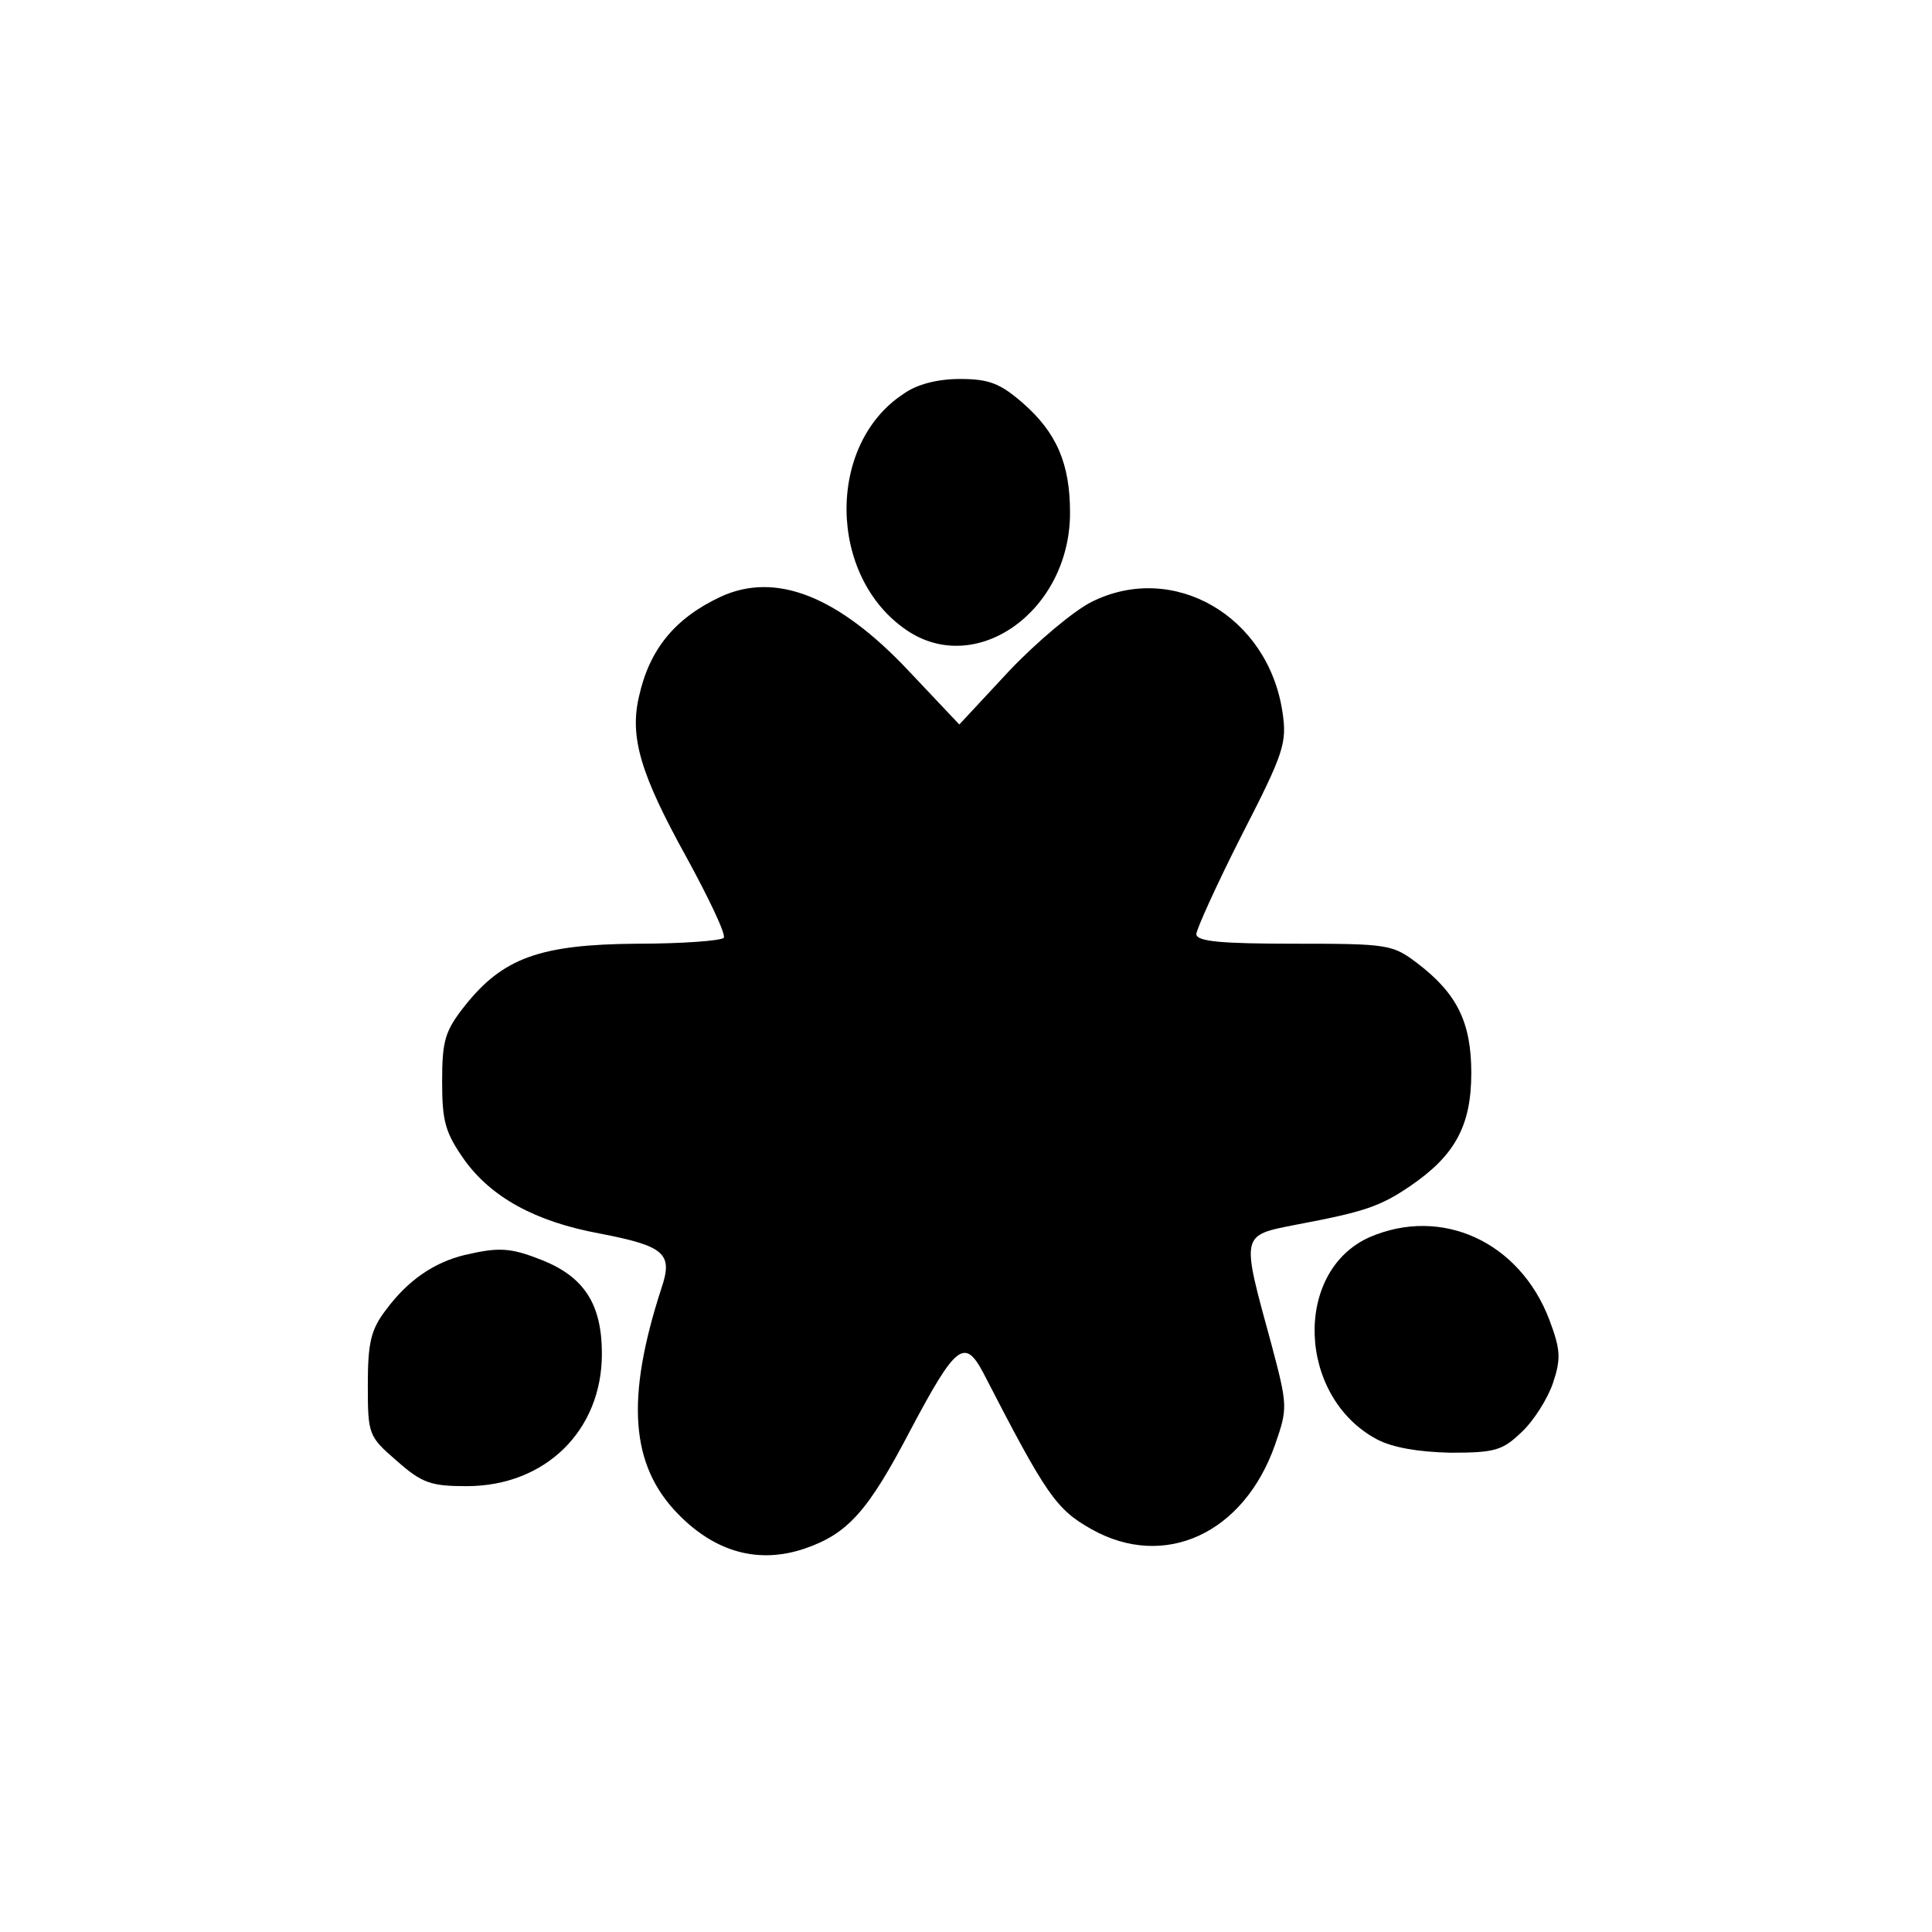
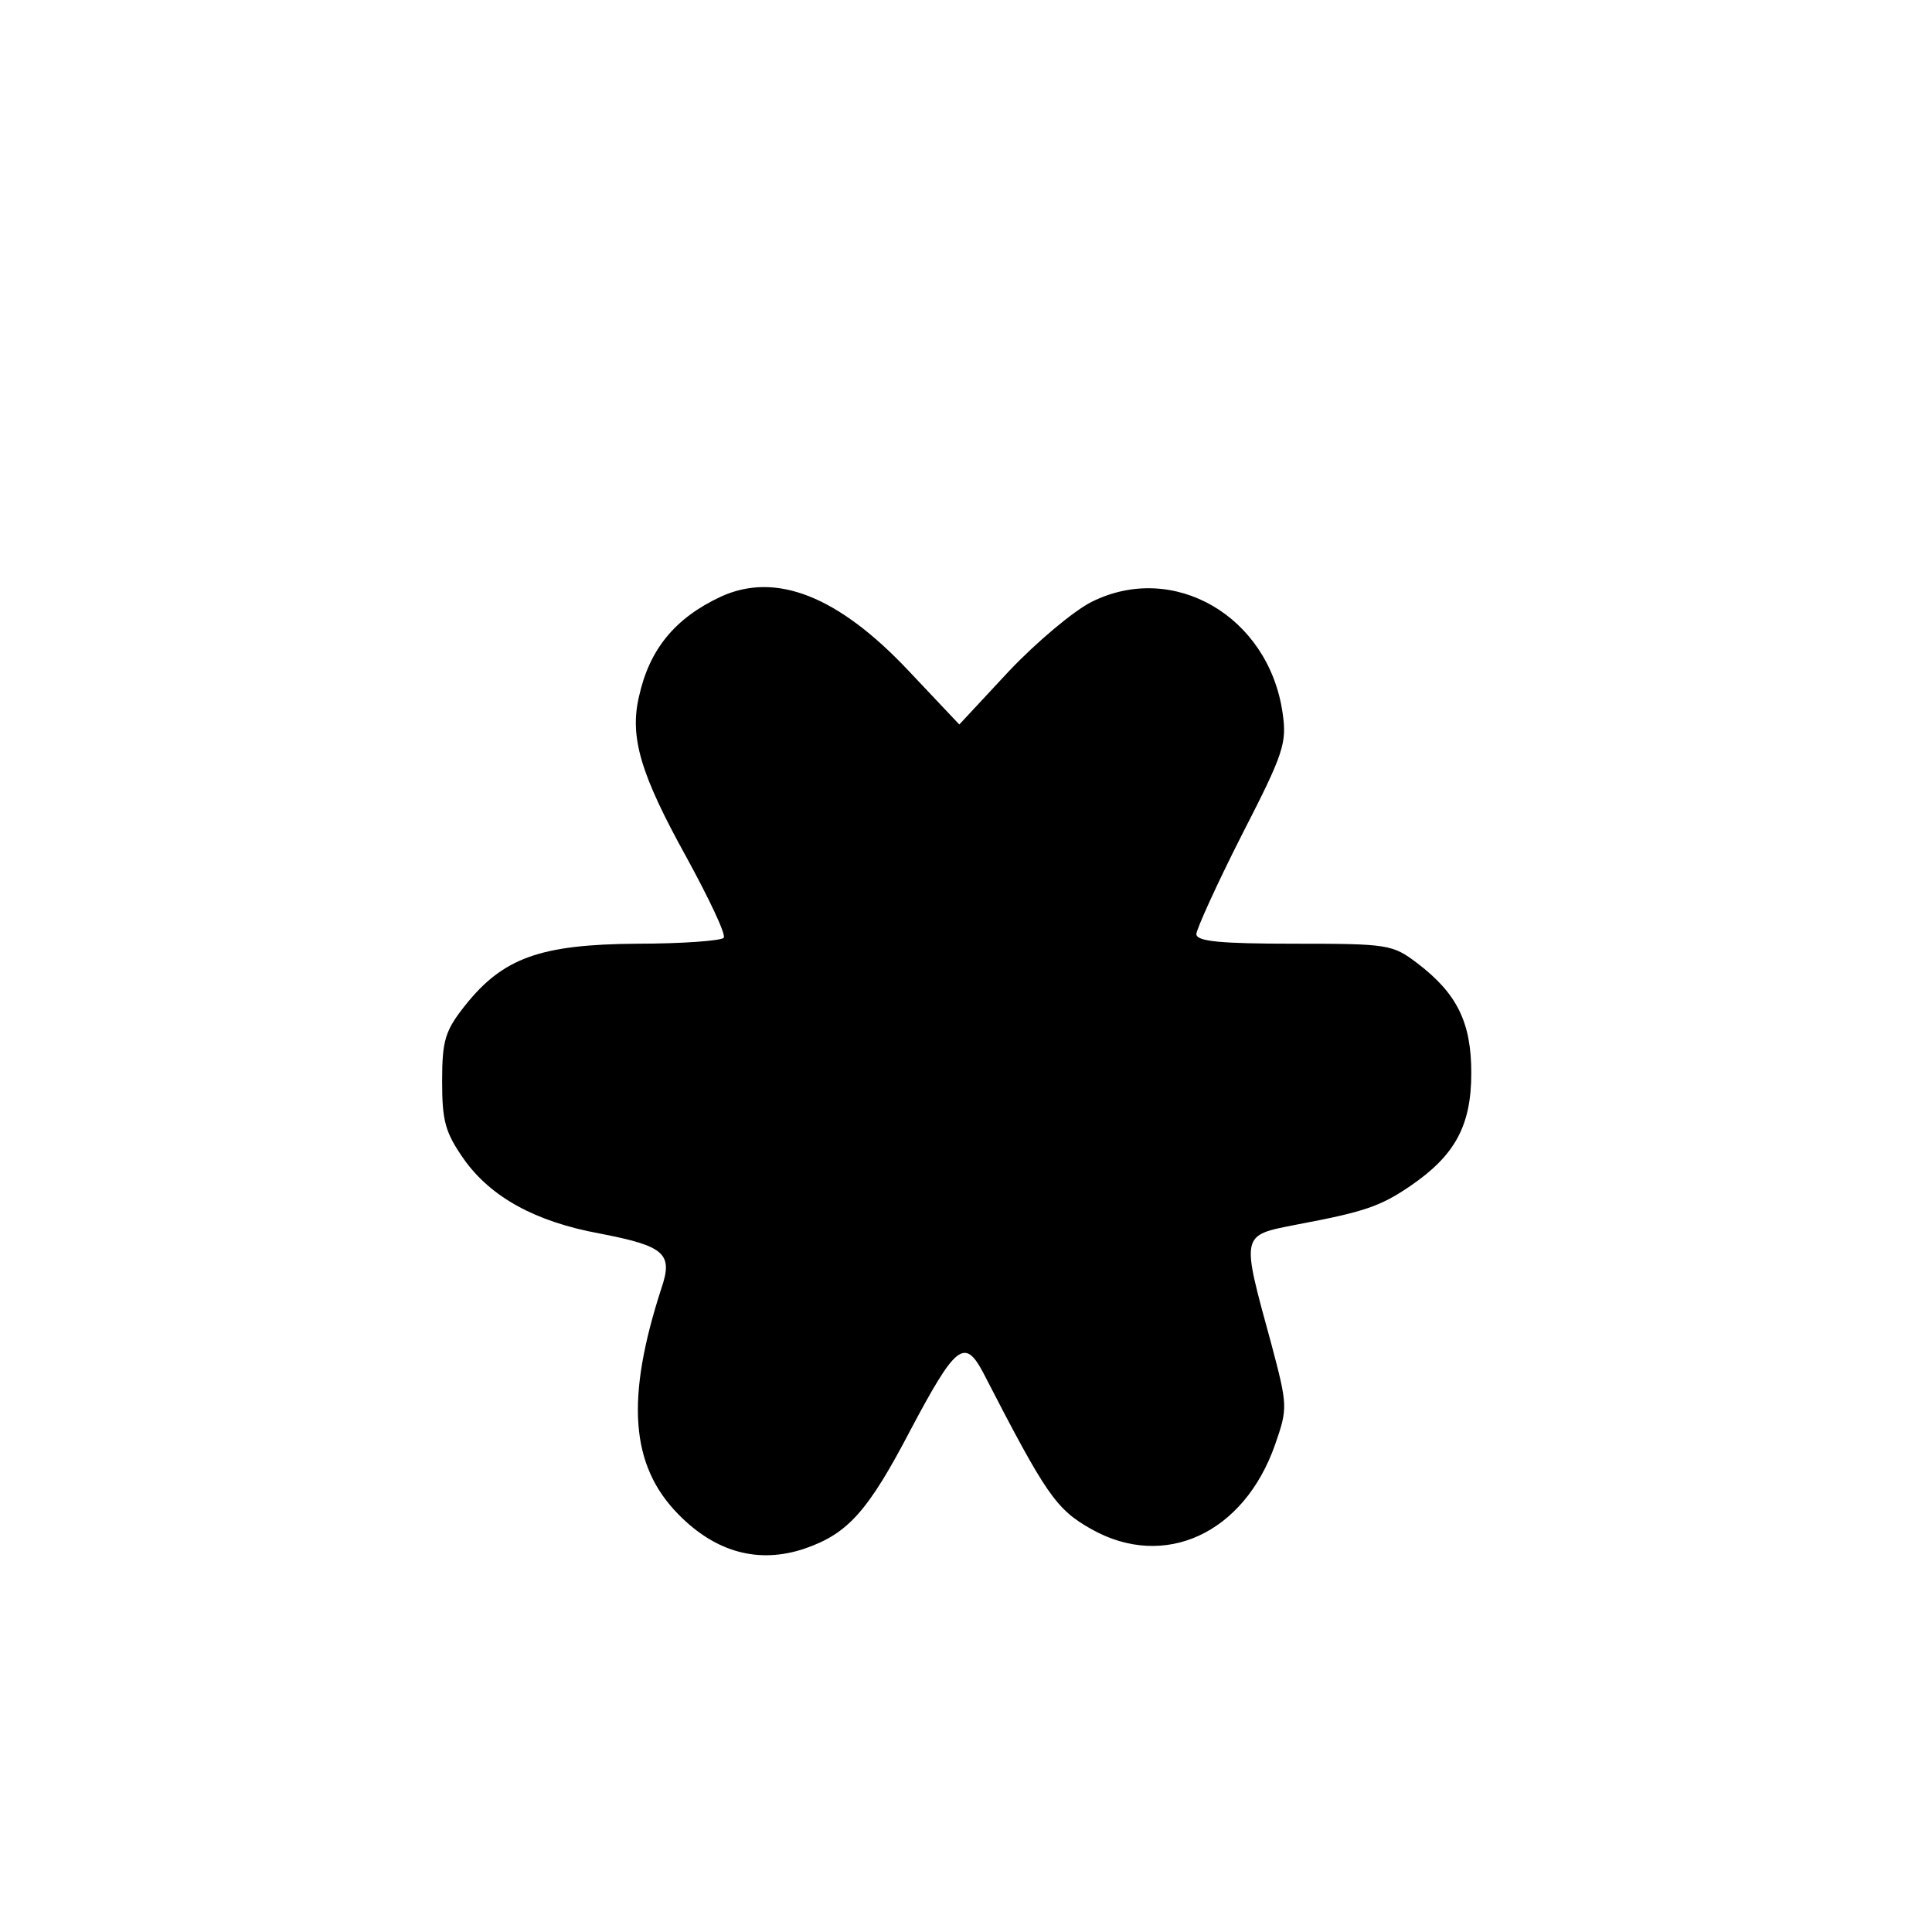
<svg xmlns="http://www.w3.org/2000/svg" version="1.0" width="260pt" height="260pt" viewBox="0 0 260 260" preserveAspectRatio="xMidYMid meet">
  <g transform="translate(0,260) scale(0.1,-0.1)" fill="#000000" stroke="none">
-     <path d="M1216 2070 c-104 -68 -102 -246 4 -318 94 -64 220 26 220 158 0 66 -18 108 -64 148 -30 26 -45 32 -84 32 -30 0 -58 -7 -76 -20z" />
    <path d="M970 1797 c-62 -29 -96 -71 -110 -134 -13 -55 2 -105 64 -217 30 -55 53 -103 50 -108 -3 -4 -56 -8 -117 -8 -130 -1 -180 -19 -231 -83 -27 -34 -31 -47 -31 -102 0 -54 4 -69 30 -106 36 -50 95 -83 182 -99 88 -17 99 -27 83 -74 -48 -148 -42 -238 23 -304 50 -51 108 -67 170 -46 58 20 85 50 142 159 61 115 73 125 98 78 85 -165 98 -184 146 -211 98 -55 205 -6 247 114 17 49 17 52 -5 135 -41 150 -42 146 34 161 90 17 112 24 153 52 60 41 82 81 82 152 0 68 -19 107 -73 148 -33 25 -39 26 -165 26 -99 0 -132 3 -132 13 0 6 27 66 61 133 57 111 61 124 55 165 -19 130 -147 204 -257 149 -24 -12 -74 -54 -111 -93 l-67 -72 -68 72 c-95 101 -179 134 -253 100z" />
-     <path d="M1843 935 c-103 -46 -97 -215 10 -272 21 -11 55 -17 99 -18 60 0 70 3 96 28 16 15 35 45 42 66 11 33 10 45 -5 85 -40 105 -145 153 -242 111z" />
-     <path d="M625 911 c-41 -10 -76 -34 -105 -73 -21 -27 -25 -45 -25 -102 0 -67 1 -69 39 -102 34 -30 46 -34 94 -34 106 0 182 75 182 178 0 66 -23 103 -80 126 -43 17 -58 18 -105 7z" />
  </g>
</svg>